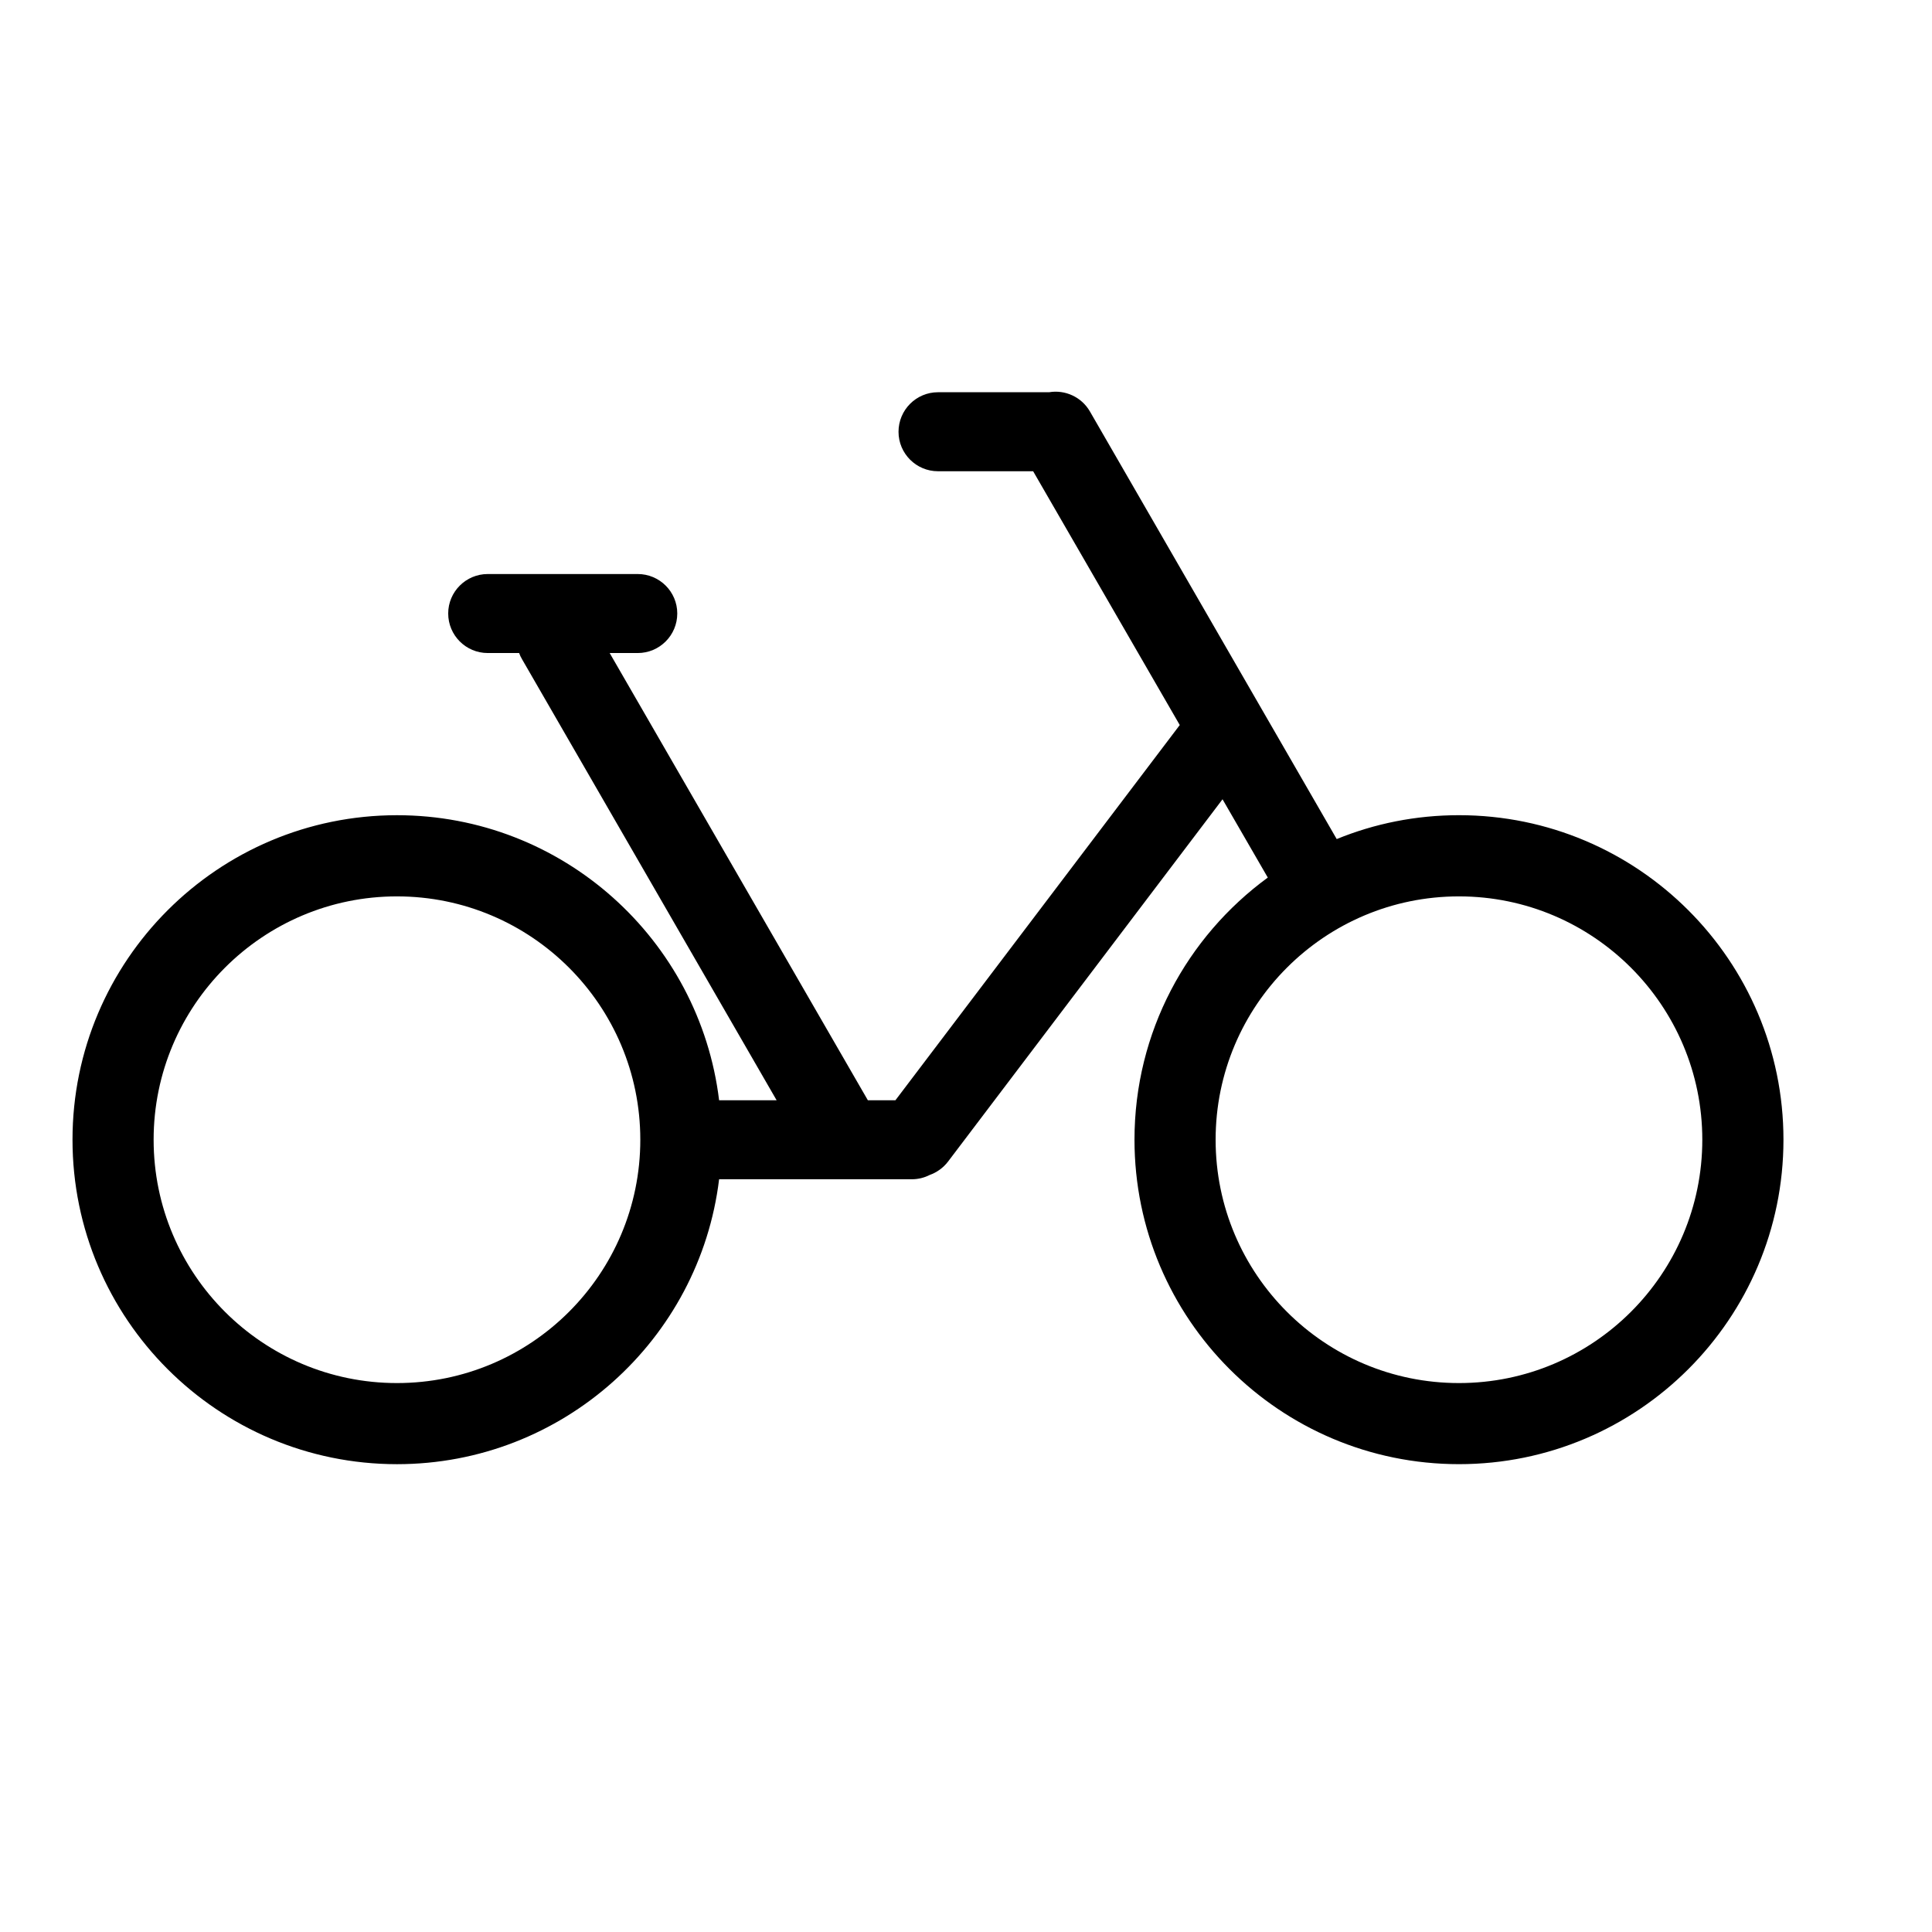
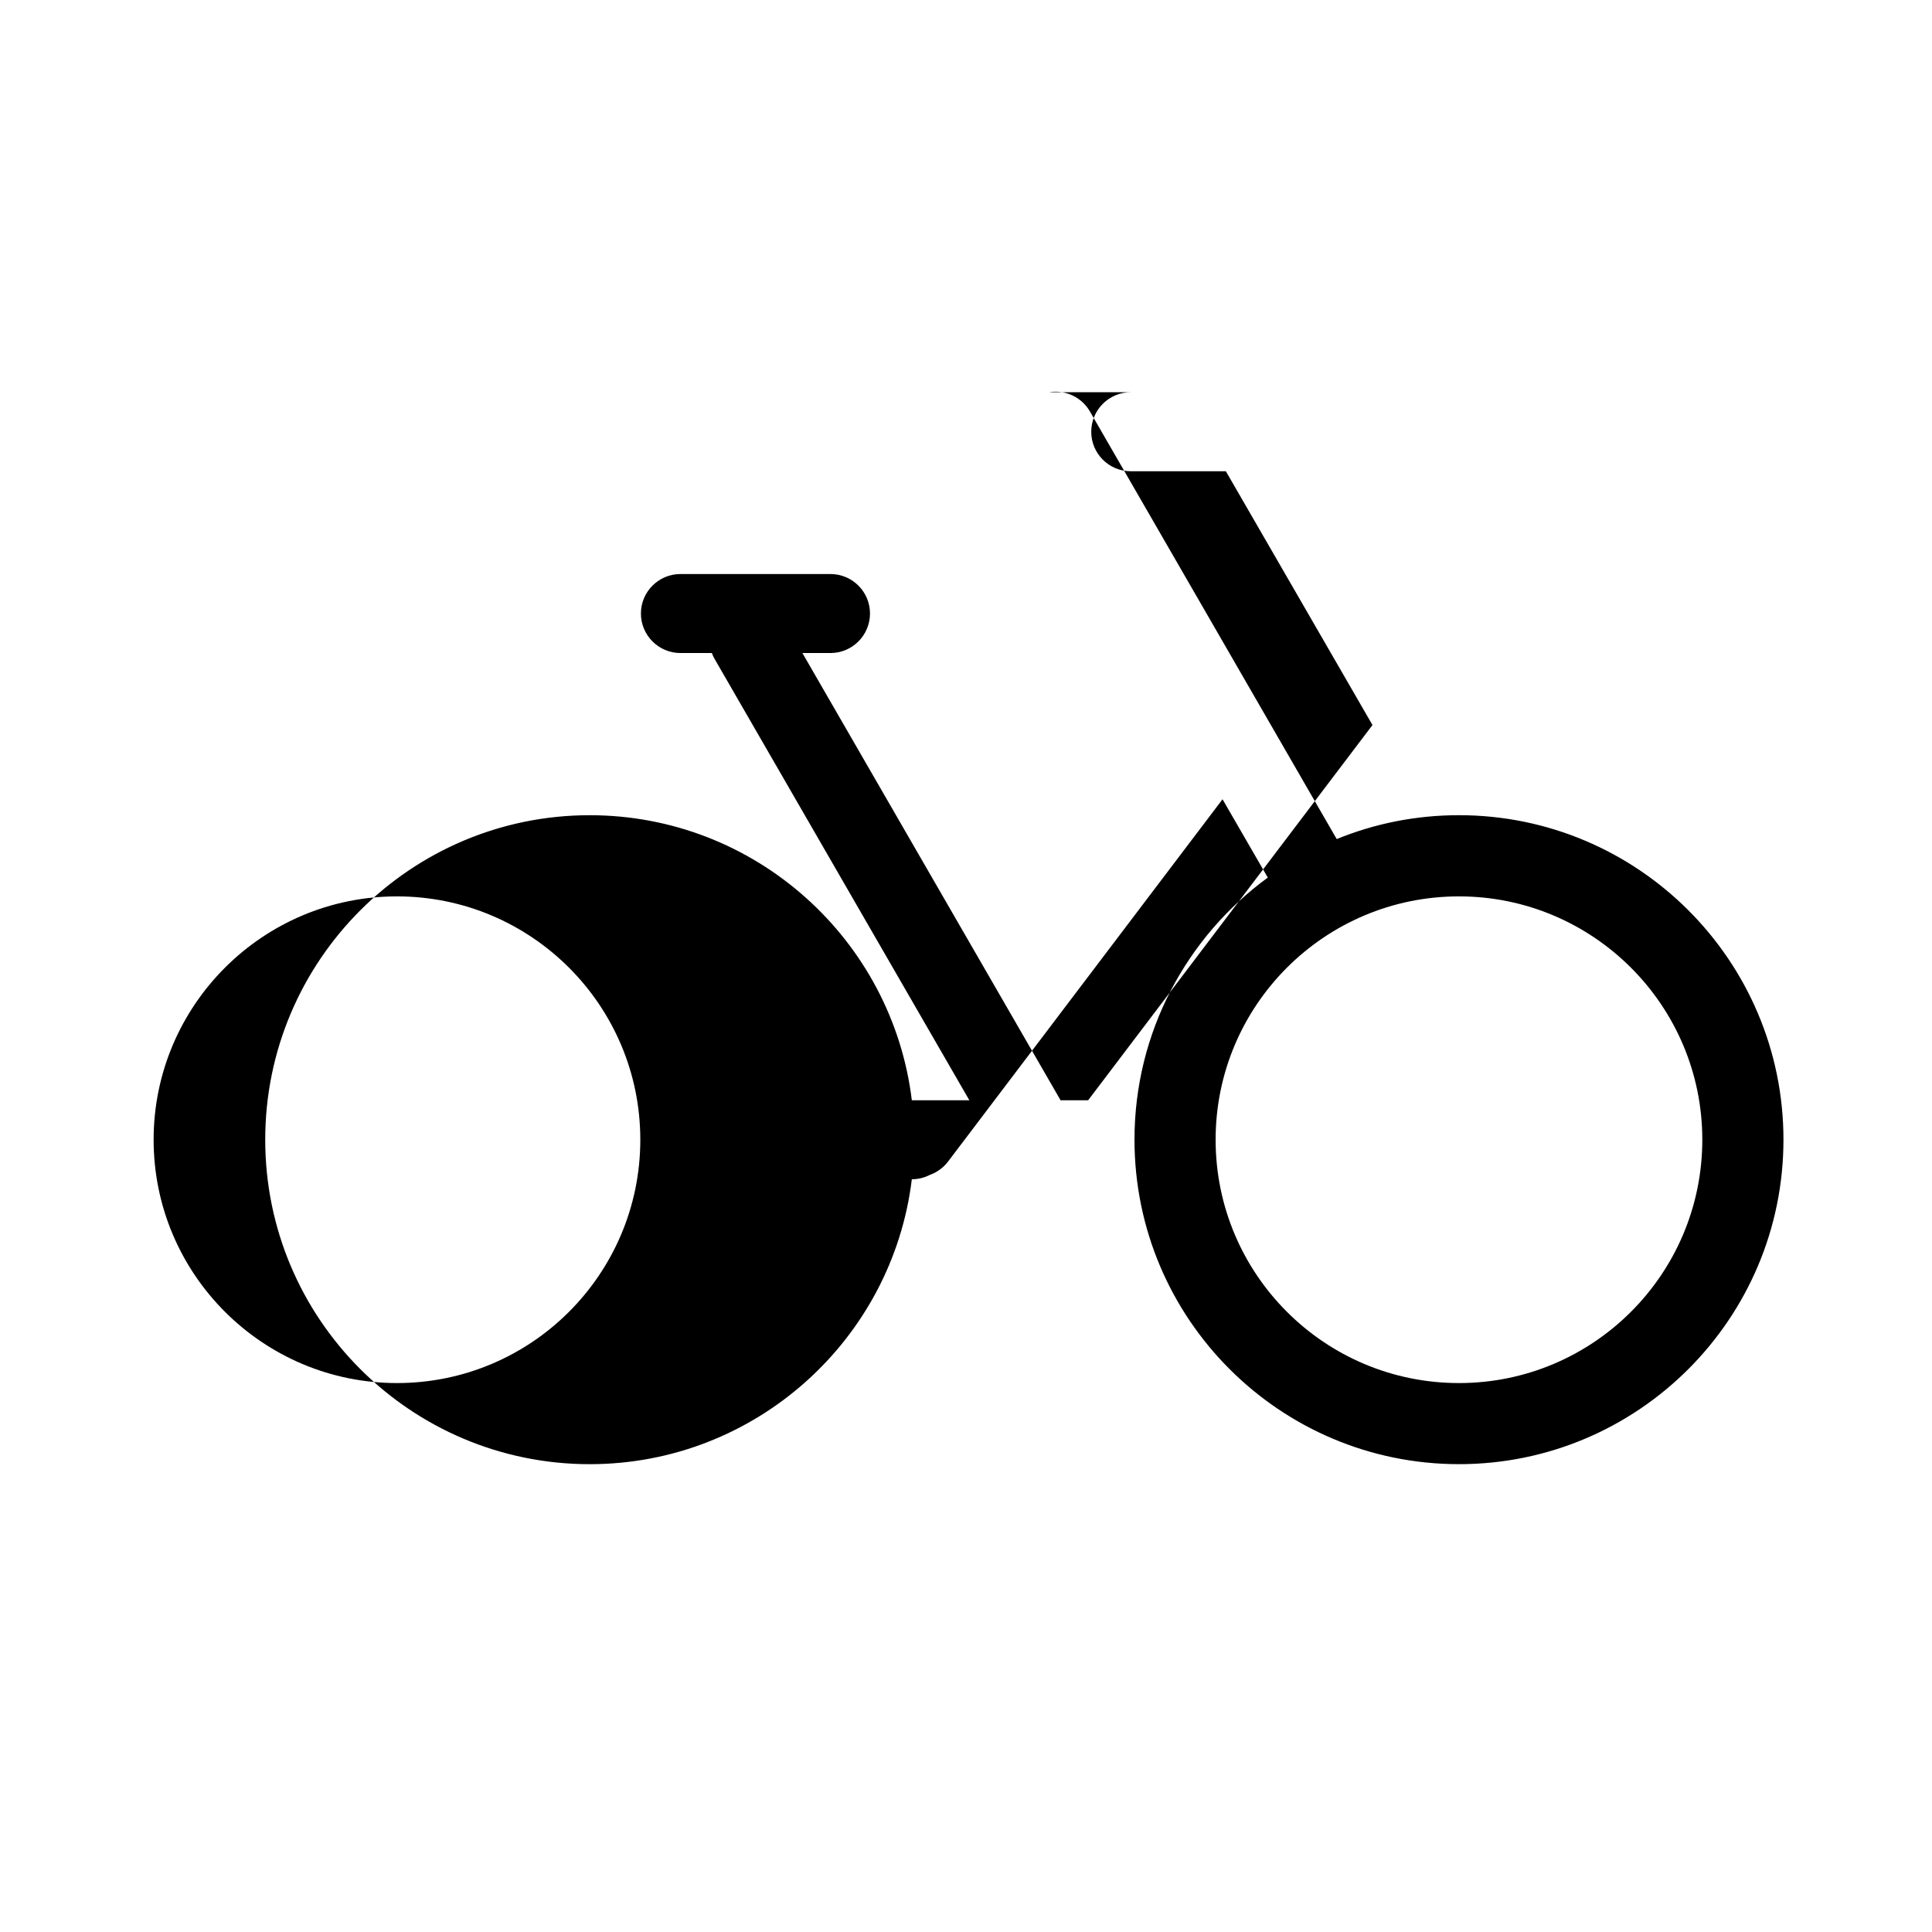
<svg xmlns="http://www.w3.org/2000/svg" fill="#000000" width="800px" height="800px" version="1.1" viewBox="144 144 512 512">
-   <path d="m422.07 247.94c4.156-0.691 8.535 1.227 10.77 5.102l65.402 113.32c10.012-4.094 20.941-6.328 32.402-6.328 47.453 0 85.992 38.543 85.992 85.992 0 47.484-38.543 85.992-85.992 85.992-47.453 0-85.992-38.512-85.992-85.992 0-28.527 13.918-53.812 35.328-69.461l-11.996-20.75-72.738 96.008c-1.289 1.699-3.023 2.898-4.879 3.559-1.418 0.723-3.023 1.133-4.723 1.133h-51.074c-5.164 42.508-41.438 75.508-85.363 75.508-47.453 0-85.992-38.512-85.992-85.992 0-47.453 38.543-85.992 85.992-85.992 43.926 0 80.199 33 85.363 75.539h15.242l-67.449-116.85c-0.316-0.535-0.598-1.102-0.789-1.668h-8.312c-5.793 0-10.484-4.691-10.484-10.484 0-5.762 4.691-10.453 10.484-10.453h39.738c5.793 0 10.484 4.691 10.484 10.453 0 5.793-4.691 10.484-10.484 10.484h-7.43l68.422 118.52h7.305l75.352-99.438-38.855-67.258h-25.223c-5.762 0-10.453-4.691-10.453-10.453 0-5.793 4.691-10.484 10.453-10.484h29.504zm-172.87 133.61c35.613 0 64.488 28.906 64.488 64.488 0 35.613-28.875 64.488-64.488 64.488-35.582 0-64.488-28.875-64.488-64.488 0-35.582 28.906-64.488 64.488-64.488zm281.44 0c35.582 0 64.488 28.906 64.488 64.488 0 35.613-28.906 64.488-64.488 64.488-35.613 0-64.488-28.875-64.488-64.488 0-35.582 28.875-64.488 64.488-64.488z" fill-rule="evenodd" />
+   <path d="m422.07 247.94c4.156-0.691 8.535 1.227 10.77 5.102l65.402 113.32c10.012-4.094 20.941-6.328 32.402-6.328 47.453 0 85.992 38.543 85.992 85.992 0 47.484-38.543 85.992-85.992 85.992-47.453 0-85.992-38.512-85.992-85.992 0-28.527 13.918-53.812 35.328-69.461l-11.996-20.75-72.738 96.008c-1.289 1.699-3.023 2.898-4.879 3.559-1.418 0.723-3.023 1.133-4.723 1.133c-5.164 42.508-41.438 75.508-85.363 75.508-47.453 0-85.992-38.512-85.992-85.992 0-47.453 38.543-85.992 85.992-85.992 43.926 0 80.199 33 85.363 75.539h15.242l-67.449-116.85c-0.316-0.535-0.598-1.102-0.789-1.668h-8.312c-5.793 0-10.484-4.691-10.484-10.484 0-5.762 4.691-10.453 10.484-10.453h39.738c5.793 0 10.484 4.691 10.484 10.453 0 5.793-4.691 10.484-10.484 10.484h-7.43l68.422 118.52h7.305l75.352-99.438-38.855-67.258h-25.223c-5.762 0-10.453-4.691-10.453-10.453 0-5.793 4.691-10.484 10.453-10.484h29.504zm-172.87 133.61c35.613 0 64.488 28.906 64.488 64.488 0 35.613-28.875 64.488-64.488 64.488-35.582 0-64.488-28.875-64.488-64.488 0-35.582 28.906-64.488 64.488-64.488zm281.44 0c35.582 0 64.488 28.906 64.488 64.488 0 35.613-28.906 64.488-64.488 64.488-35.613 0-64.488-28.875-64.488-64.488 0-35.582 28.875-64.488 64.488-64.488z" fill-rule="evenodd" />
</svg>